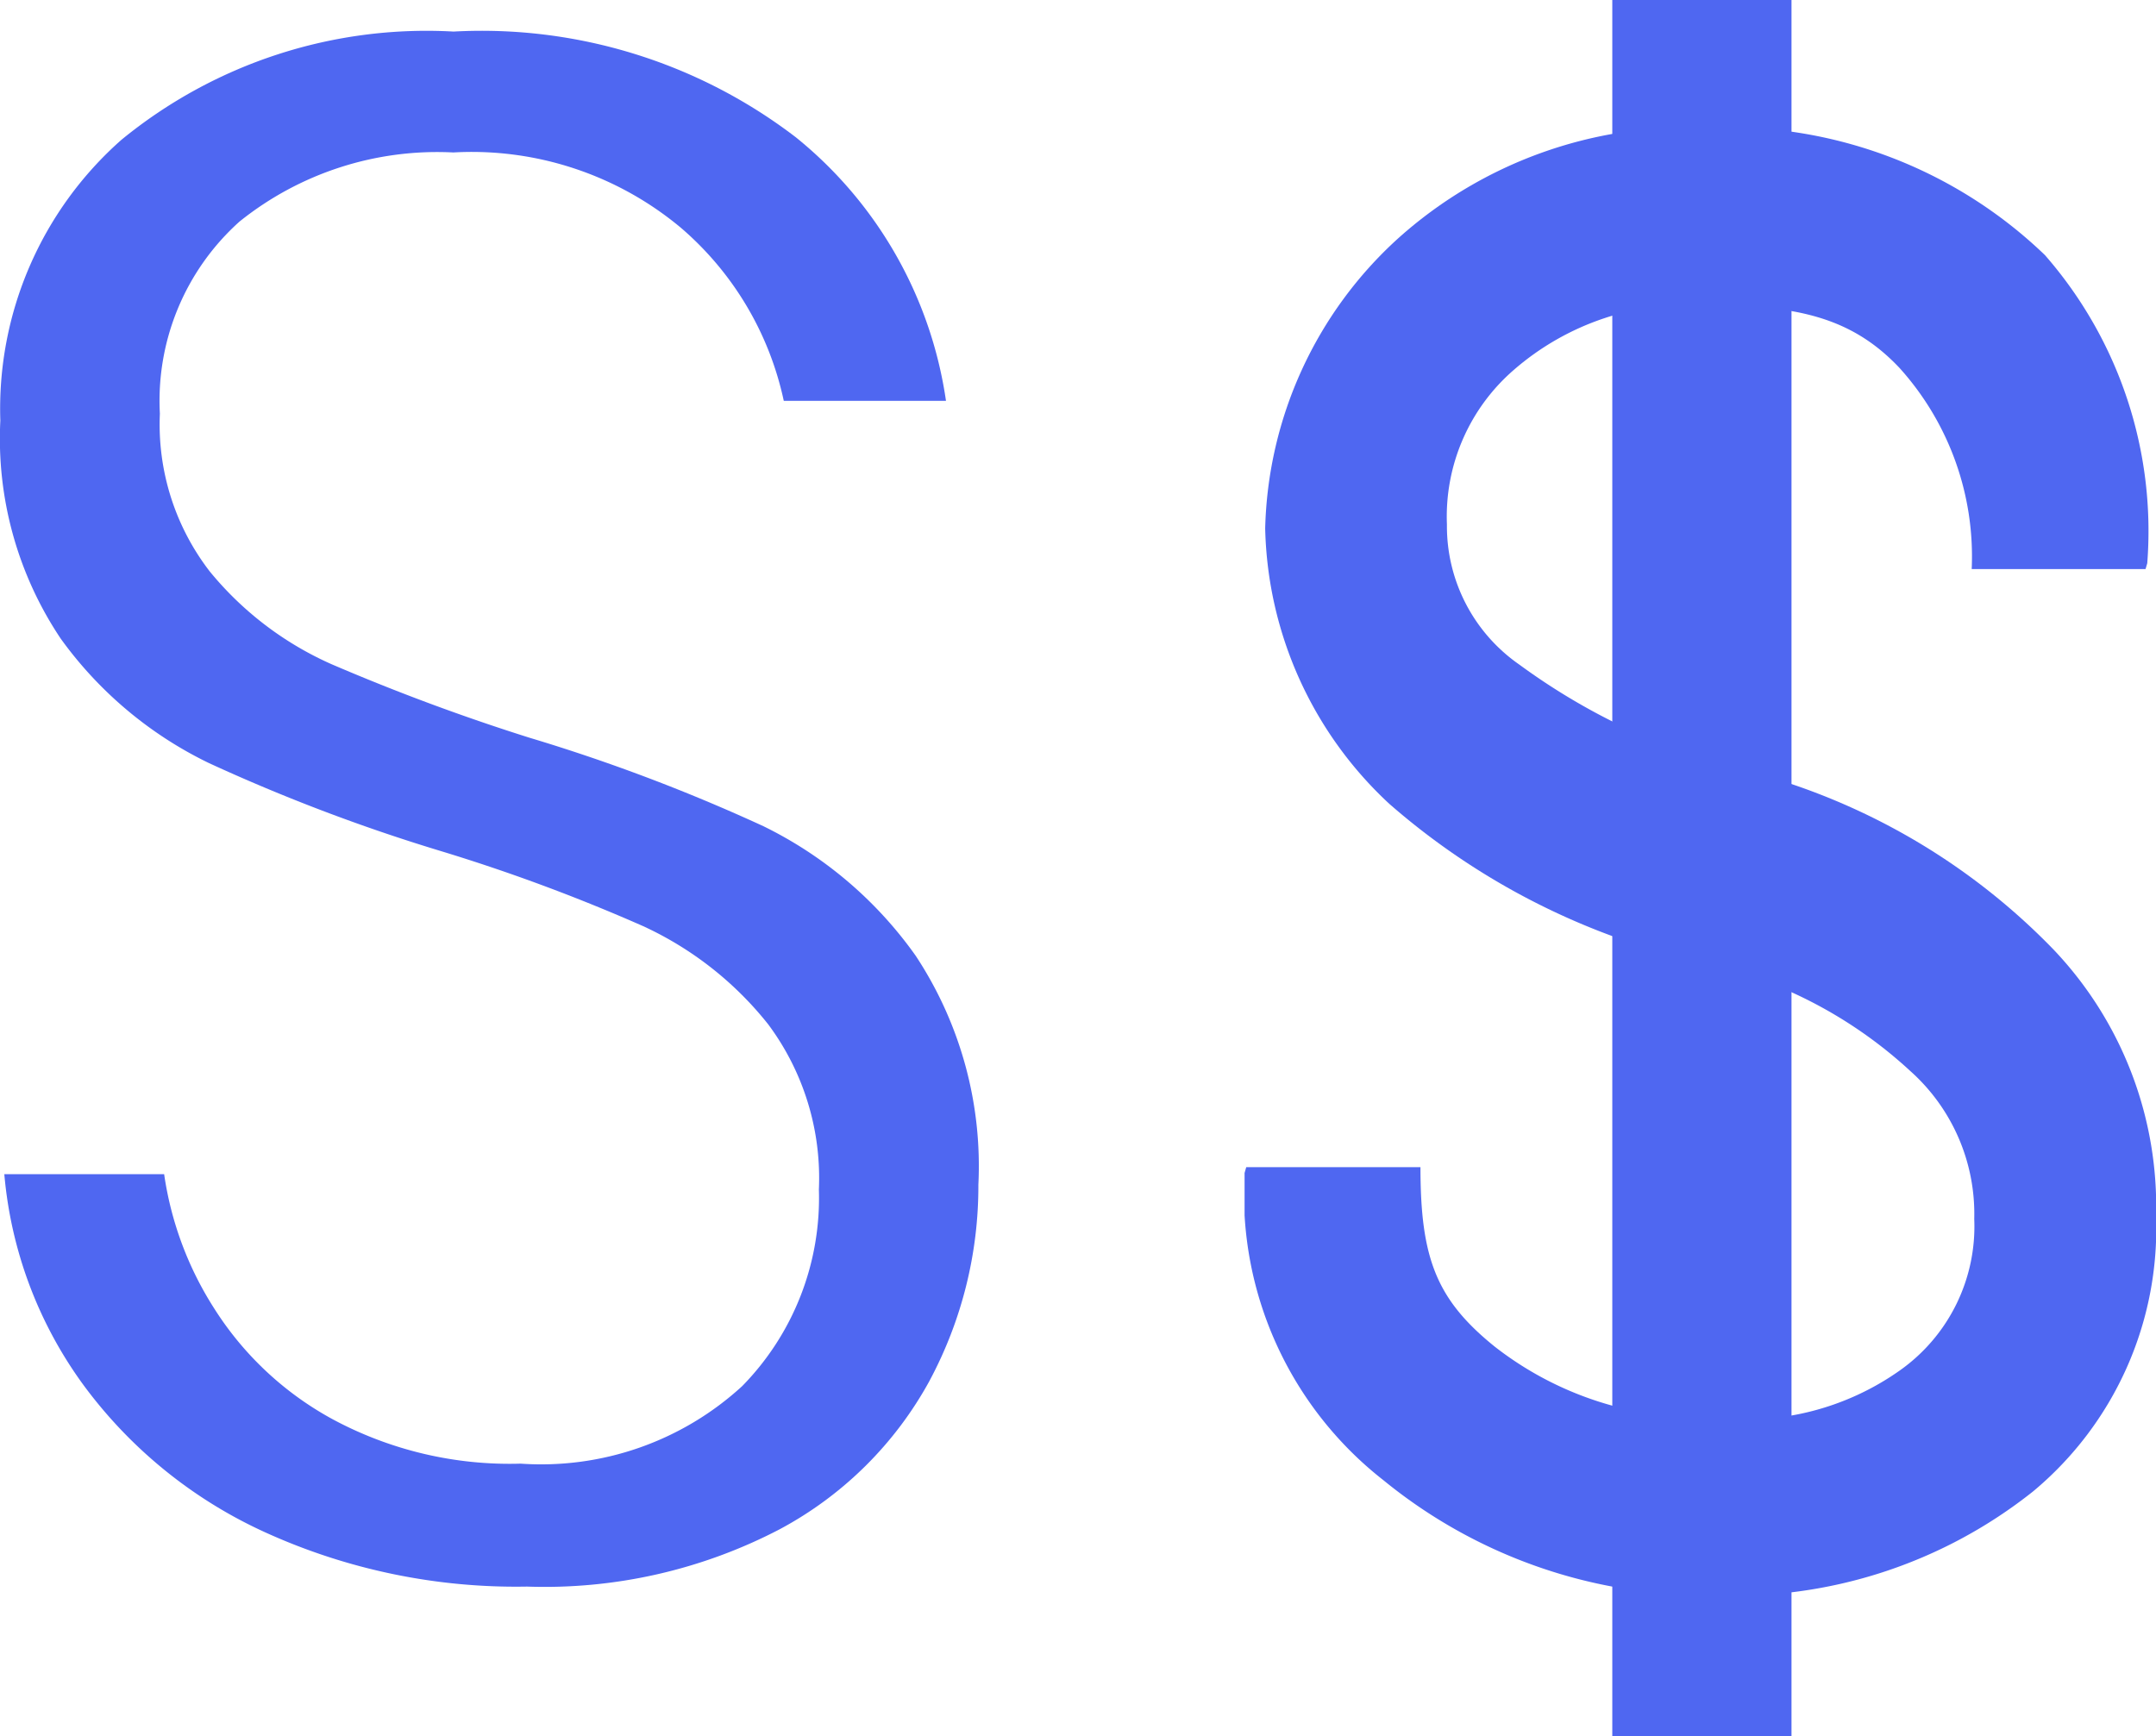
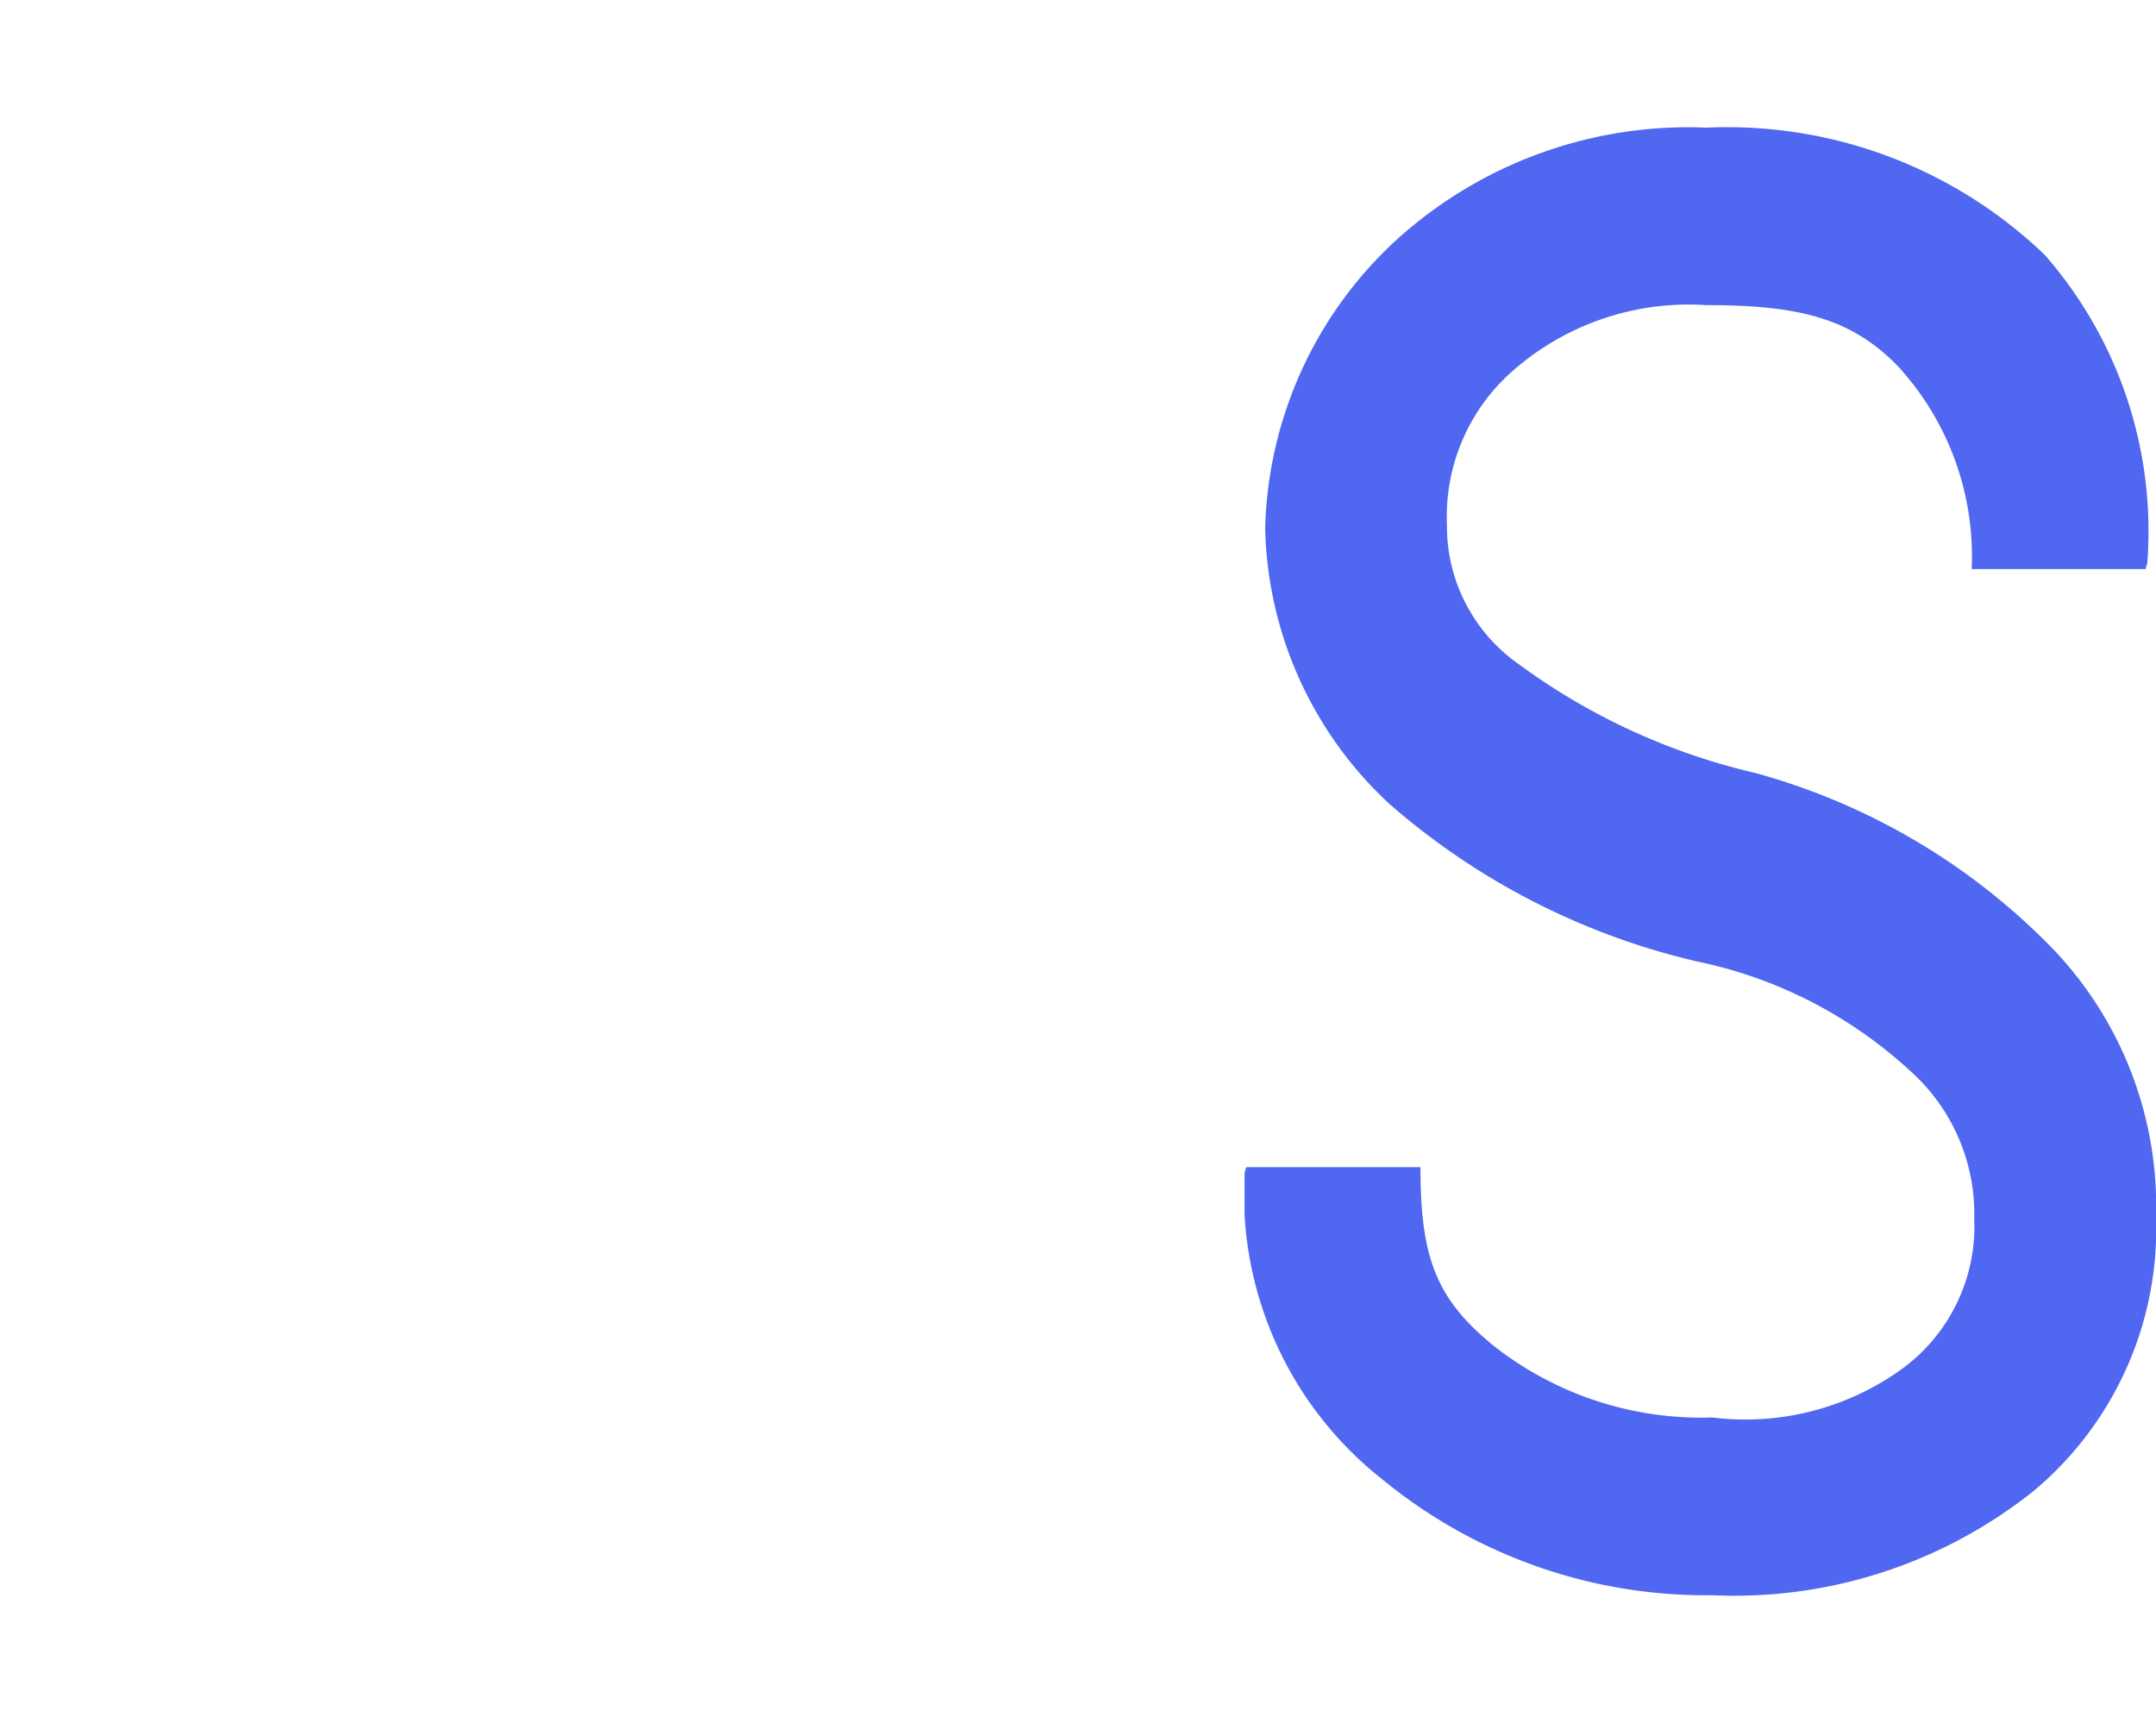
<svg xmlns="http://www.w3.org/2000/svg" width="38.932" height="31.355" viewBox="0 0 38.932 31.355">
  <defs>
    <clipPath id="clip-path">
      <rect id="Rectangle_1407" data-name="Rectangle 1407" width="16.458" height="31.355" fill="#4f67f1" />
    </clipPath>
  </defs>
  <g id="Group_1985" data-name="Group 1985" transform="translate(-1006.047 -308.43)">
    <g id="Group_1978" data-name="Group 1978">
      <g id="Group_1872" data-name="Group 1872" transform="translate(1028.521 308.43)">
        <g id="Group_1866" data-name="Group 1866" transform="translate(0)" clip-path="url(#clip-path)">
          <path id="Path_1827" data-name="Path 1827" d="M13.176,27.94a3.458,3.458,0,0,0-1.156-2.672A8.087,8.087,0,0,0,8.168,23.29a12.879,12.879,0,0,1-5.555-2.846A6.991,6.991,0,0,1,.372,15.47a7.31,7.31,0,0,1,2.4-5.236,7.84,7.84,0,0,1,5.57-2,8.273,8.273,0,0,1,6.109,2.3A7.569,7.569,0,0,1,16.3,16.1l-.031.105H13.13a5.082,5.082,0,0,0-1.3-3.628c-.868-.923-1.867-1.138-3.49-1.138a4.809,4.809,0,0,0-3.474,1.166A3.5,3.5,0,0,0,3.654,15.4a3.042,3.042,0,0,0,1.31,2.532,11.651,11.651,0,0,0,4.253,1.954,11.851,11.851,0,0,1,5.393,3.192,6.729,6.729,0,0,1,1.849,4.82,6.172,6.172,0,0,1-2.219,4.961,8.664,8.664,0,0,1-5.793,1.876,9.2,9.2,0,0,1-5.94-2.077A6.556,6.556,0,0,1,0,27.11l.03-.105H3.176c0,1.636.282,2.387,1.34,3.24a6.058,6.058,0,0,0,3.929,1.28,4.829,4.829,0,0,0,3.39-.851,3.184,3.184,0,0,0,1.341-2.733" transform="translate(0 -5.929)" fill="#4f67f1" />
-           <rect id="Rectangle_1406" data-name="Rectangle 1406" width="3.236" height="31.355" transform="translate(6.64)" fill="#4f67f1" />
        </g>
      </g>
-       <path id="Path_1848" data-name="Path 1848" d="M665.837,24.355a6.662,6.662,0,0,1-2.711,2.69,9.171,9.171,0,0,1-4.562,1.035,10.938,10.938,0,0,1-4.72-.976,8.387,8.387,0,0,1-3.295-2.671,7.56,7.56,0,0,1-1.424-3.8h2.886a6.117,6.117,0,0,0,.9,2.418,5.817,5.817,0,0,0,2.146,2.009,6.747,6.747,0,0,0,3.392.8,5.368,5.368,0,0,0,4-1.4,4.849,4.849,0,0,0,1.385-3.55,4.646,4.646,0,0,0-.916-2.984,6.18,6.18,0,0,0-2.262-1.774,32.43,32.43,0,0,0-3.686-1.365,32.64,32.64,0,0,1-4.153-1.579,7.12,7.12,0,0,1-2.671-2.242,6.488,6.488,0,0,1-1.093-3.94,6.478,6.478,0,0,1,2.185-5.07A8.693,8.693,0,0,1,657.237,0a9.326,9.326,0,0,1,6.182,1.91,7.493,7.493,0,0,1,2.71,4.758H663.2a5.681,5.681,0,0,0-1.852-3.12,5.889,5.889,0,0,0-4.115-1.365,5.7,5.7,0,0,0-3.861,1.248A4.344,4.344,0,0,0,651.934,6.9a4.343,4.343,0,0,0,.9,2.848,5.957,5.957,0,0,0,2.2,1.676,38.054,38.054,0,0,0,3.569,1.326,32.349,32.349,0,0,1,4.231,1.6,7.3,7.3,0,0,1,2.749,2.34,6.89,6.89,0,0,1,1.131,4.134,7.436,7.436,0,0,1-.877,3.53" transform="translate(357 309)" fill="#4f67f1" />
    </g>
  </g>
</svg>